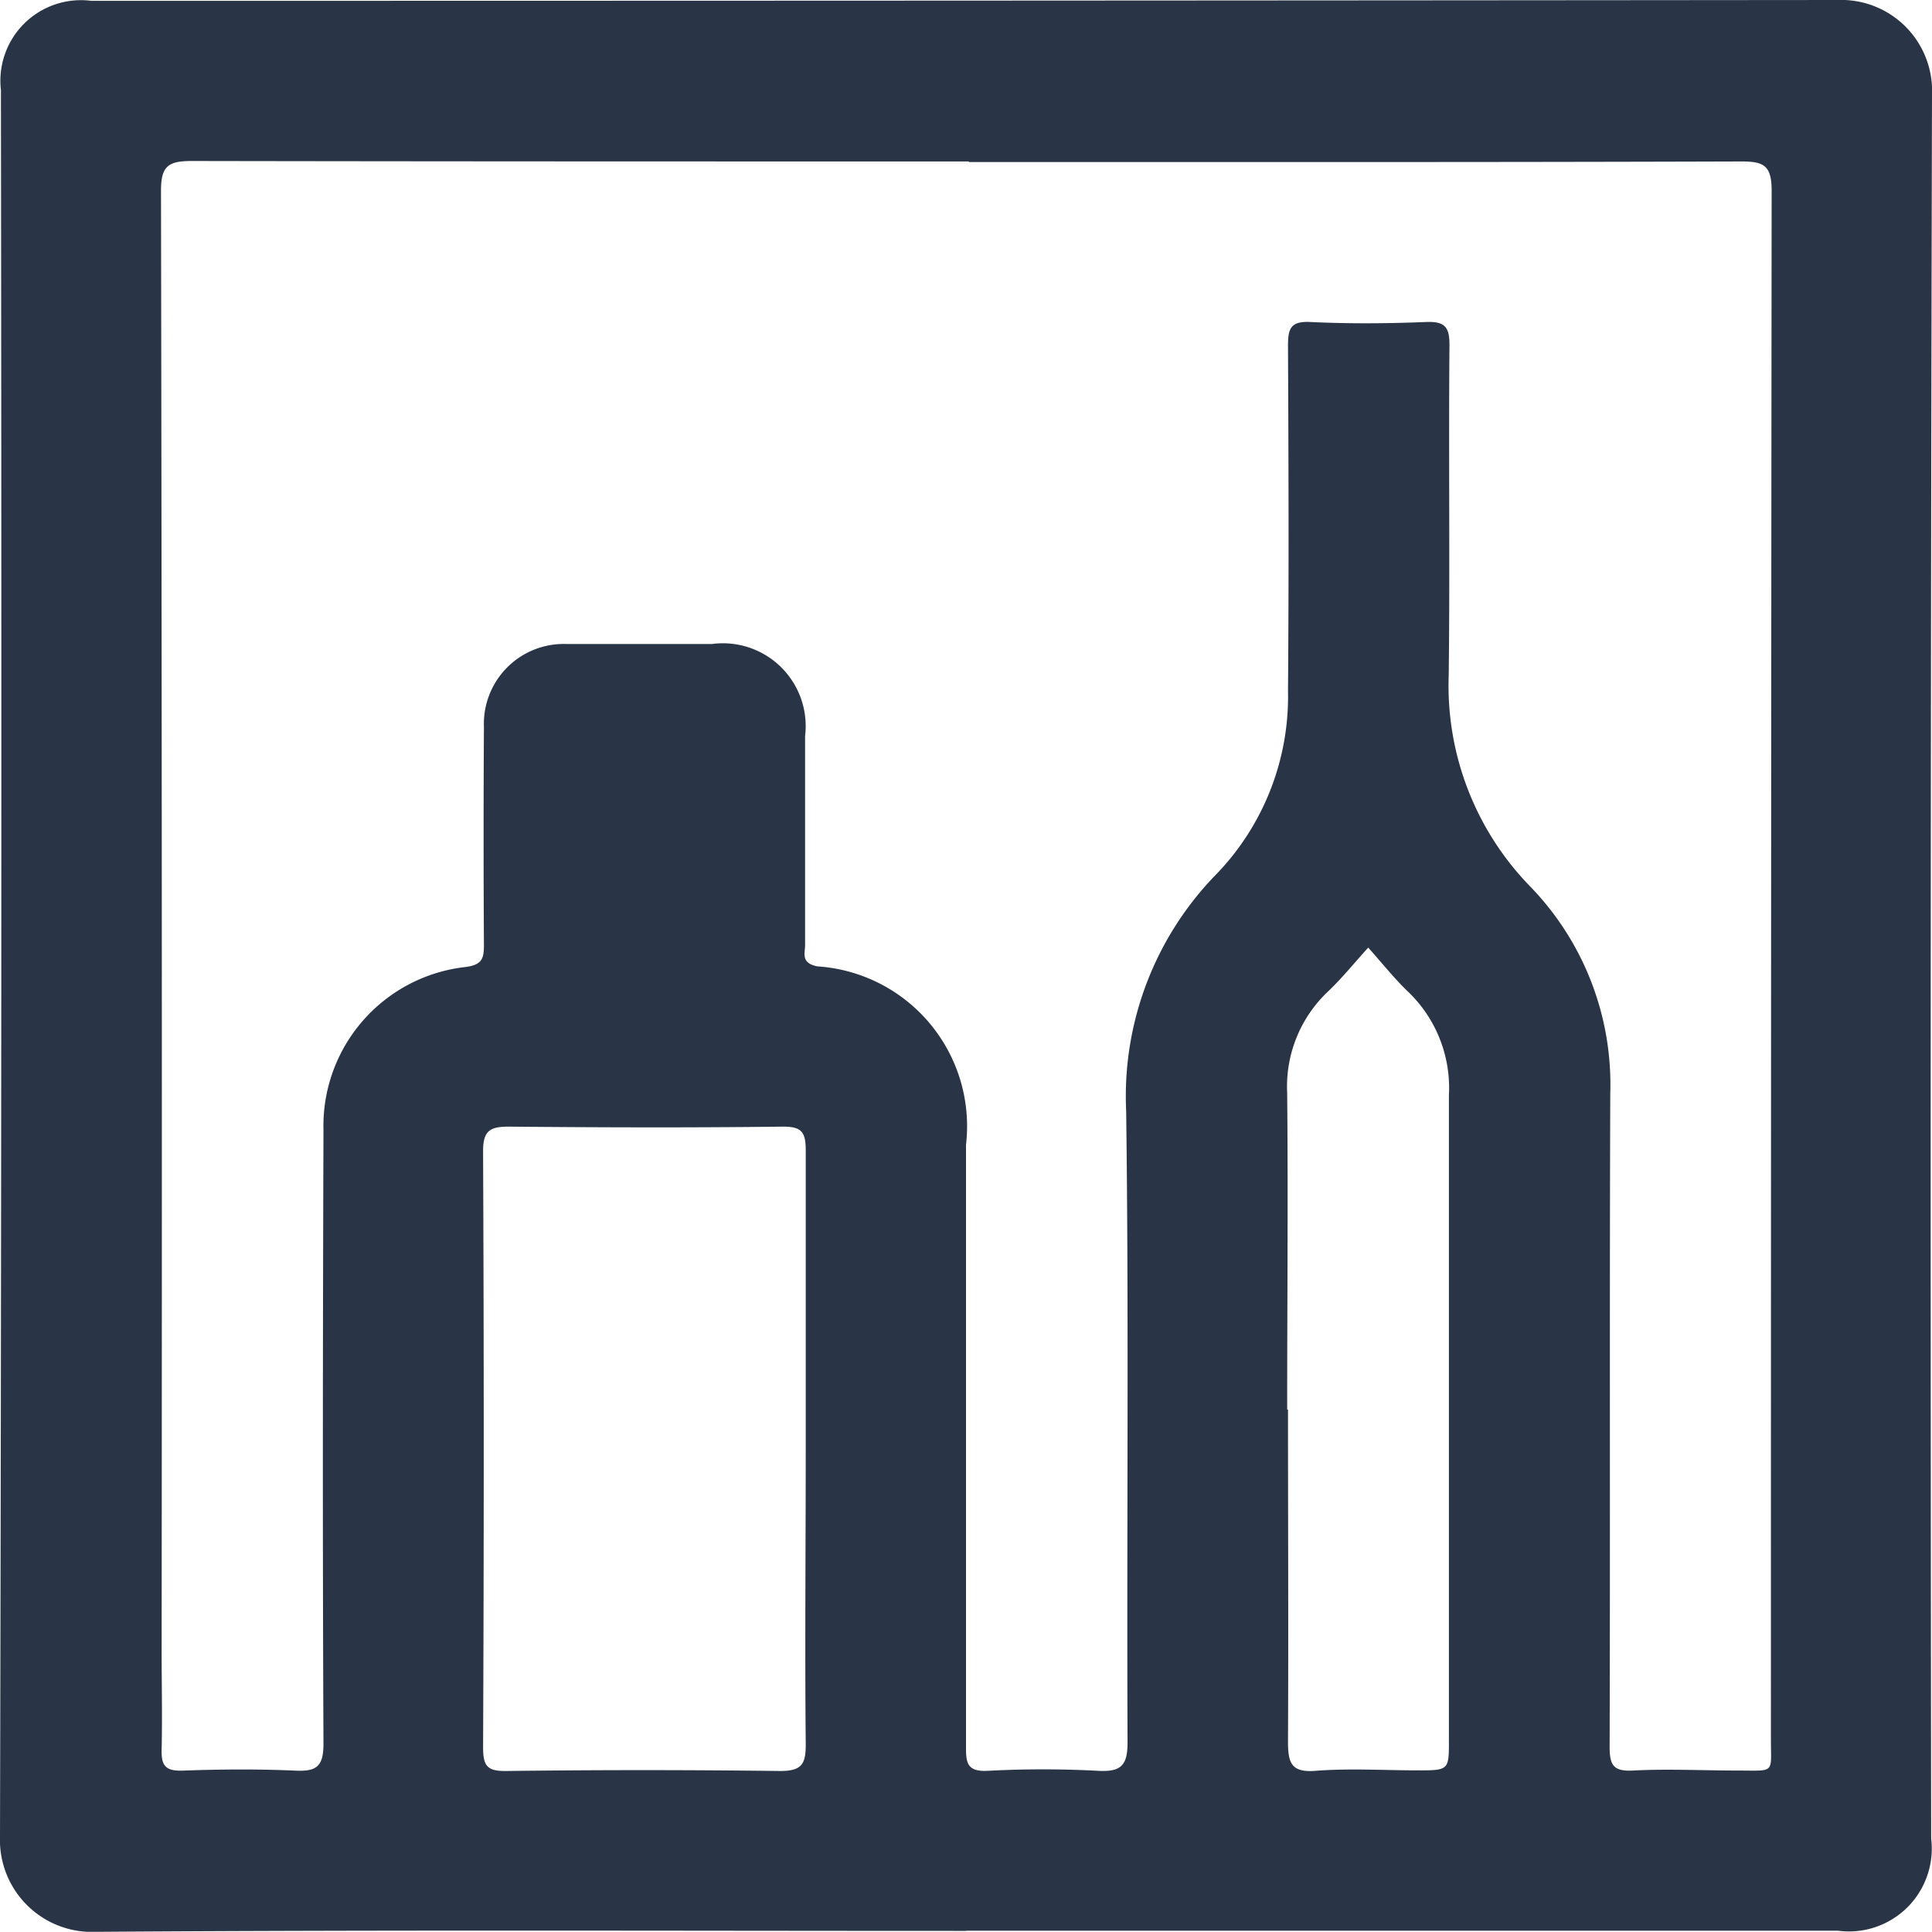
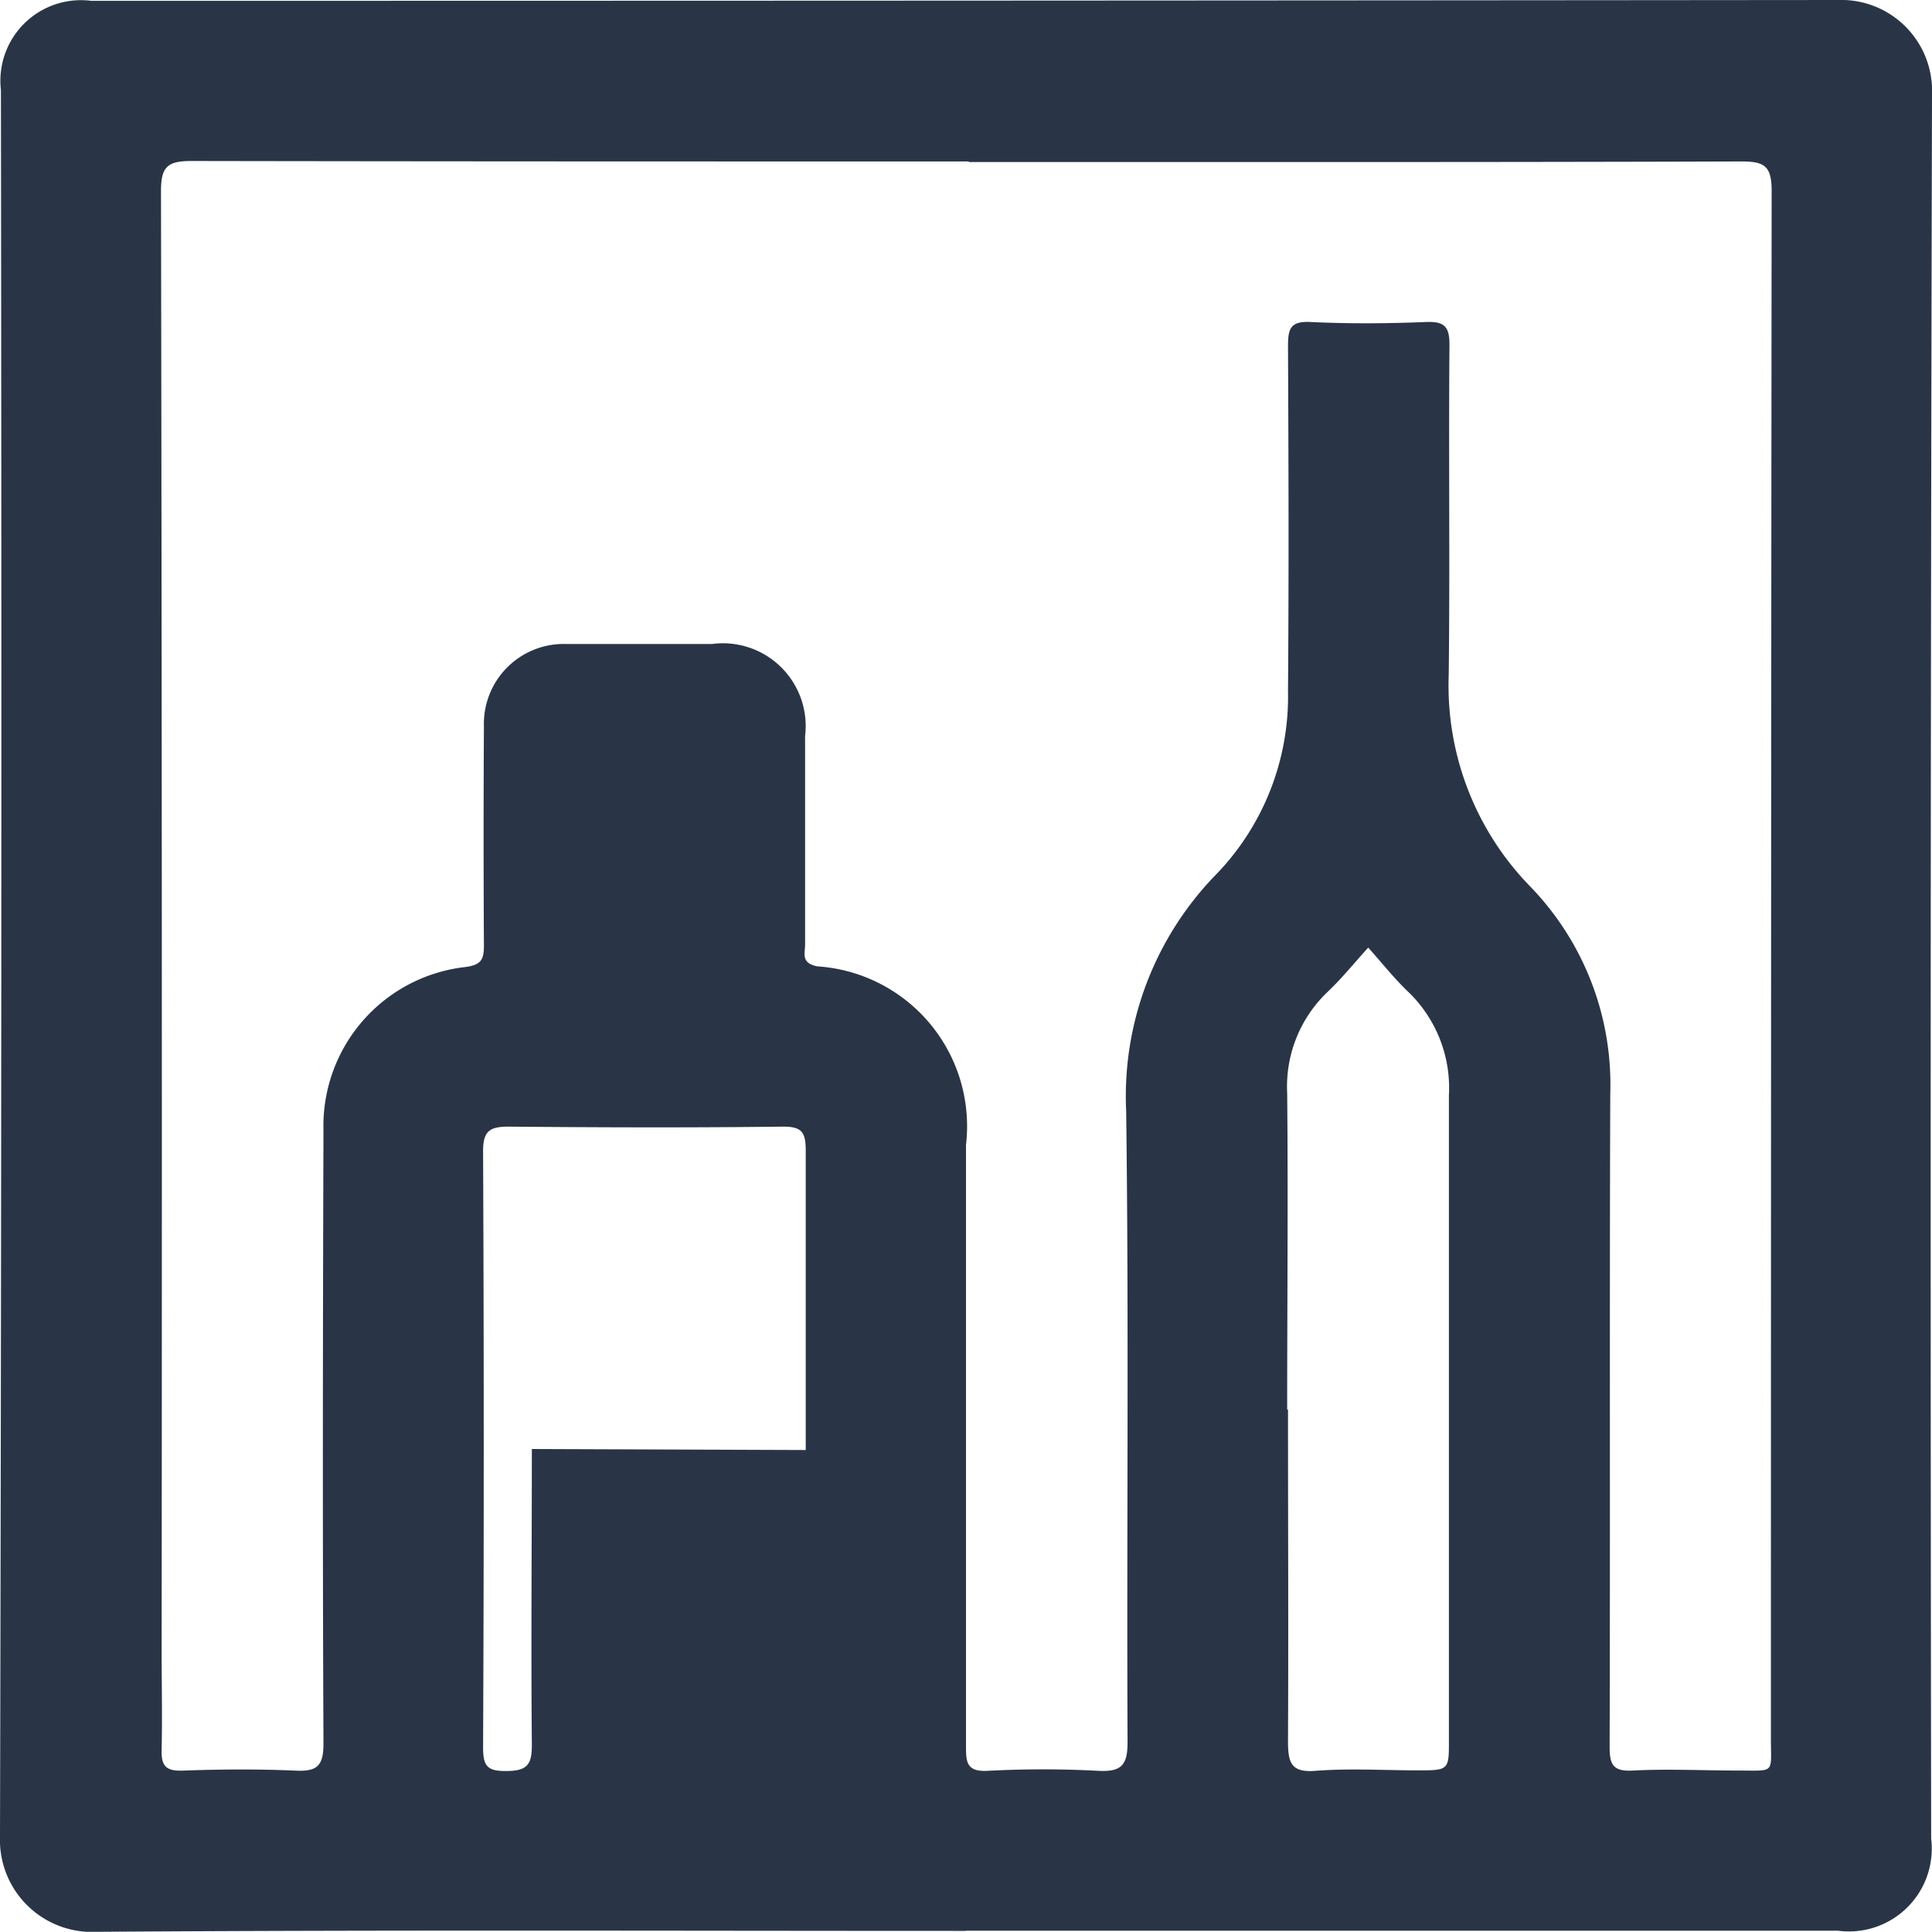
<svg xmlns="http://www.w3.org/2000/svg" width="21" height="20.998" viewBox="0 0 21 20.998">
-   <path id="Tracciato_6698" data-name="Tracciato 6698" d="M10.5,20.988c-3.15,0-6.3-.012-9.45.01A1,1,0,0,1,0,19.96Q.023,10.469.01.978A.876.876,0,0,1,.992.009Q10.484.009,19.975,0A.988.988,0,0,1,21,1.031q-.023,9.477-.009,18.955a.9.9,0,0,1-1.013,1H10.5m.027-19.231h0c-2.814,0-5.628,0-8.442-.005-.255,0-.336.053-.335.326q.014,7.936.007,15.872c0,.355.008.711,0,1.065-.005.172.036.239.225.233.409-.015.82-.018,1.229,0,.236.011.306-.049.305-.3-.01-2.222-.007-4.444,0-6.666A1.737,1.737,0,0,1,5.06,10.511c.179-.024.2-.09.2-.237q-.007-1.188,0-2.377A.868.868,0,0,1,6.154,7C6.682,7,7.21,7,7.739,7A.9.9,0,0,1,8.751,8c0,.756,0,1.512,0,2.267,0,.1-.048.2.133.237A1.741,1.741,0,0,1,10.5,12.444q0,3.265,0,6.529c0,.174,0,.288.237.275a11.3,11.3,0,0,1,1.2,0c.247.013.32-.056.319-.312-.01-2.286.015-4.572-.015-6.857a3.453,3.453,0,0,1,.991-2.588A2.782,2.782,0,0,0,14,7.509c.01-1.247.006-2.5,0-3.743,0-.188.021-.277.244-.266.418.02.838.017,1.256,0,.206-.008.257.054.255.257-.01,1.193.006,2.386-.008,3.579a3.128,3.128,0,0,0,.886,2.3,3.092,3.092,0,0,1,.87,2.247c-.009,2.368,0,4.735-.007,7.1,0,.194.033.274.251.262.381-.02.765,0,1.147,0,.405,0,.355.038.355-.343q0-8.414.008-16.828c0-.277-.085-.32-.336-.319-2.8.009-5.591.006-8.387.006m-1.776,14c0-1.083,0-2.167,0-3.25,0-.2-.037-.267-.251-.265-.992.012-1.985.009-2.977,0-.206,0-.28.045-.279.27q.014,3.237,0,6.473c0,.2.037.264.252.261q1.488-.019,2.977,0c.241,0,.28-.08.278-.3-.01-1.065,0-2.13,0-3.2M14,15.322c0,1.2.006,2.4,0,3.606,0,.234.034.341.3.32.362-.028.728-.006,1.092-.005s.357,0,.357-.343c0-2.331,0-4.662,0-6.993a1.45,1.45,0,0,0-.444-1.128c-.155-.148-.289-.319-.433-.479-.146.16-.282.33-.439.479a1.419,1.419,0,0,0-.442,1.1c.011,1.147,0,2.295,0,3.442" transform="translate(0 0)" fill="#293546" />
+   <path id="Tracciato_6698" data-name="Tracciato 6698" d="M10.5,20.988c-3.15,0-6.3-.012-9.45.01A1,1,0,0,1,0,19.96Q.023,10.469.01.978A.876.876,0,0,1,.992.009Q10.484.009,19.975,0A.988.988,0,0,1,21,1.031q-.023,9.477-.009,18.955a.9.9,0,0,1-1.013,1H10.5m.027-19.231h0c-2.814,0-5.628,0-8.442-.005-.255,0-.336.053-.335.326q.014,7.936.007,15.872c0,.355.008.711,0,1.065-.005.172.036.239.225.233.409-.015.82-.018,1.229,0,.236.011.306-.049.305-.3-.01-2.222-.007-4.444,0-6.666A1.737,1.737,0,0,1,5.06,10.511c.179-.024.2-.09.2-.237q-.007-1.188,0-2.377A.868.868,0,0,1,6.154,7C6.682,7,7.21,7,7.739,7A.9.9,0,0,1,8.751,8c0,.756,0,1.512,0,2.267,0,.1-.048.2.133.237A1.741,1.741,0,0,1,10.5,12.444q0,3.265,0,6.529c0,.174,0,.288.237.275a11.3,11.3,0,0,1,1.2,0c.247.013.32-.056.319-.312-.01-2.286.015-4.572-.015-6.857a3.453,3.453,0,0,1,.991-2.588A2.782,2.782,0,0,0,14,7.509c.01-1.247.006-2.5,0-3.743,0-.188.021-.277.244-.266.418.02.838.017,1.256,0,.206-.008.257.054.255.257-.01,1.193.006,2.386-.008,3.579a3.128,3.128,0,0,0,.886,2.3,3.092,3.092,0,0,1,.87,2.247c-.009,2.368,0,4.735-.007,7.1,0,.194.033.274.251.262.381-.02.765,0,1.147,0,.405,0,.355.038.355-.343q0-8.414.008-16.828c0-.277-.085-.32-.336-.319-2.8.009-5.591.006-8.387.006m-1.776,14c0-1.083,0-2.167,0-3.25,0-.2-.037-.267-.251-.265-.992.012-1.985.009-2.977,0-.206,0-.28.045-.279.27q.014,3.237,0,6.473c0,.2.037.264.252.261c.241,0,.28-.08.278-.3-.01-1.065,0-2.13,0-3.2M14,15.322c0,1.2.006,2.4,0,3.606,0,.234.034.341.3.32.362-.028.728-.006,1.092-.005s.357,0,.357-.343c0-2.331,0-4.662,0-6.993a1.45,1.45,0,0,0-.444-1.128c-.155-.148-.289-.319-.433-.479-.146.16-.282.33-.439.479a1.419,1.419,0,0,0-.442,1.1c.011,1.147,0,2.295,0,3.442" transform="translate(0 0)" fill="#293546" />
</svg>